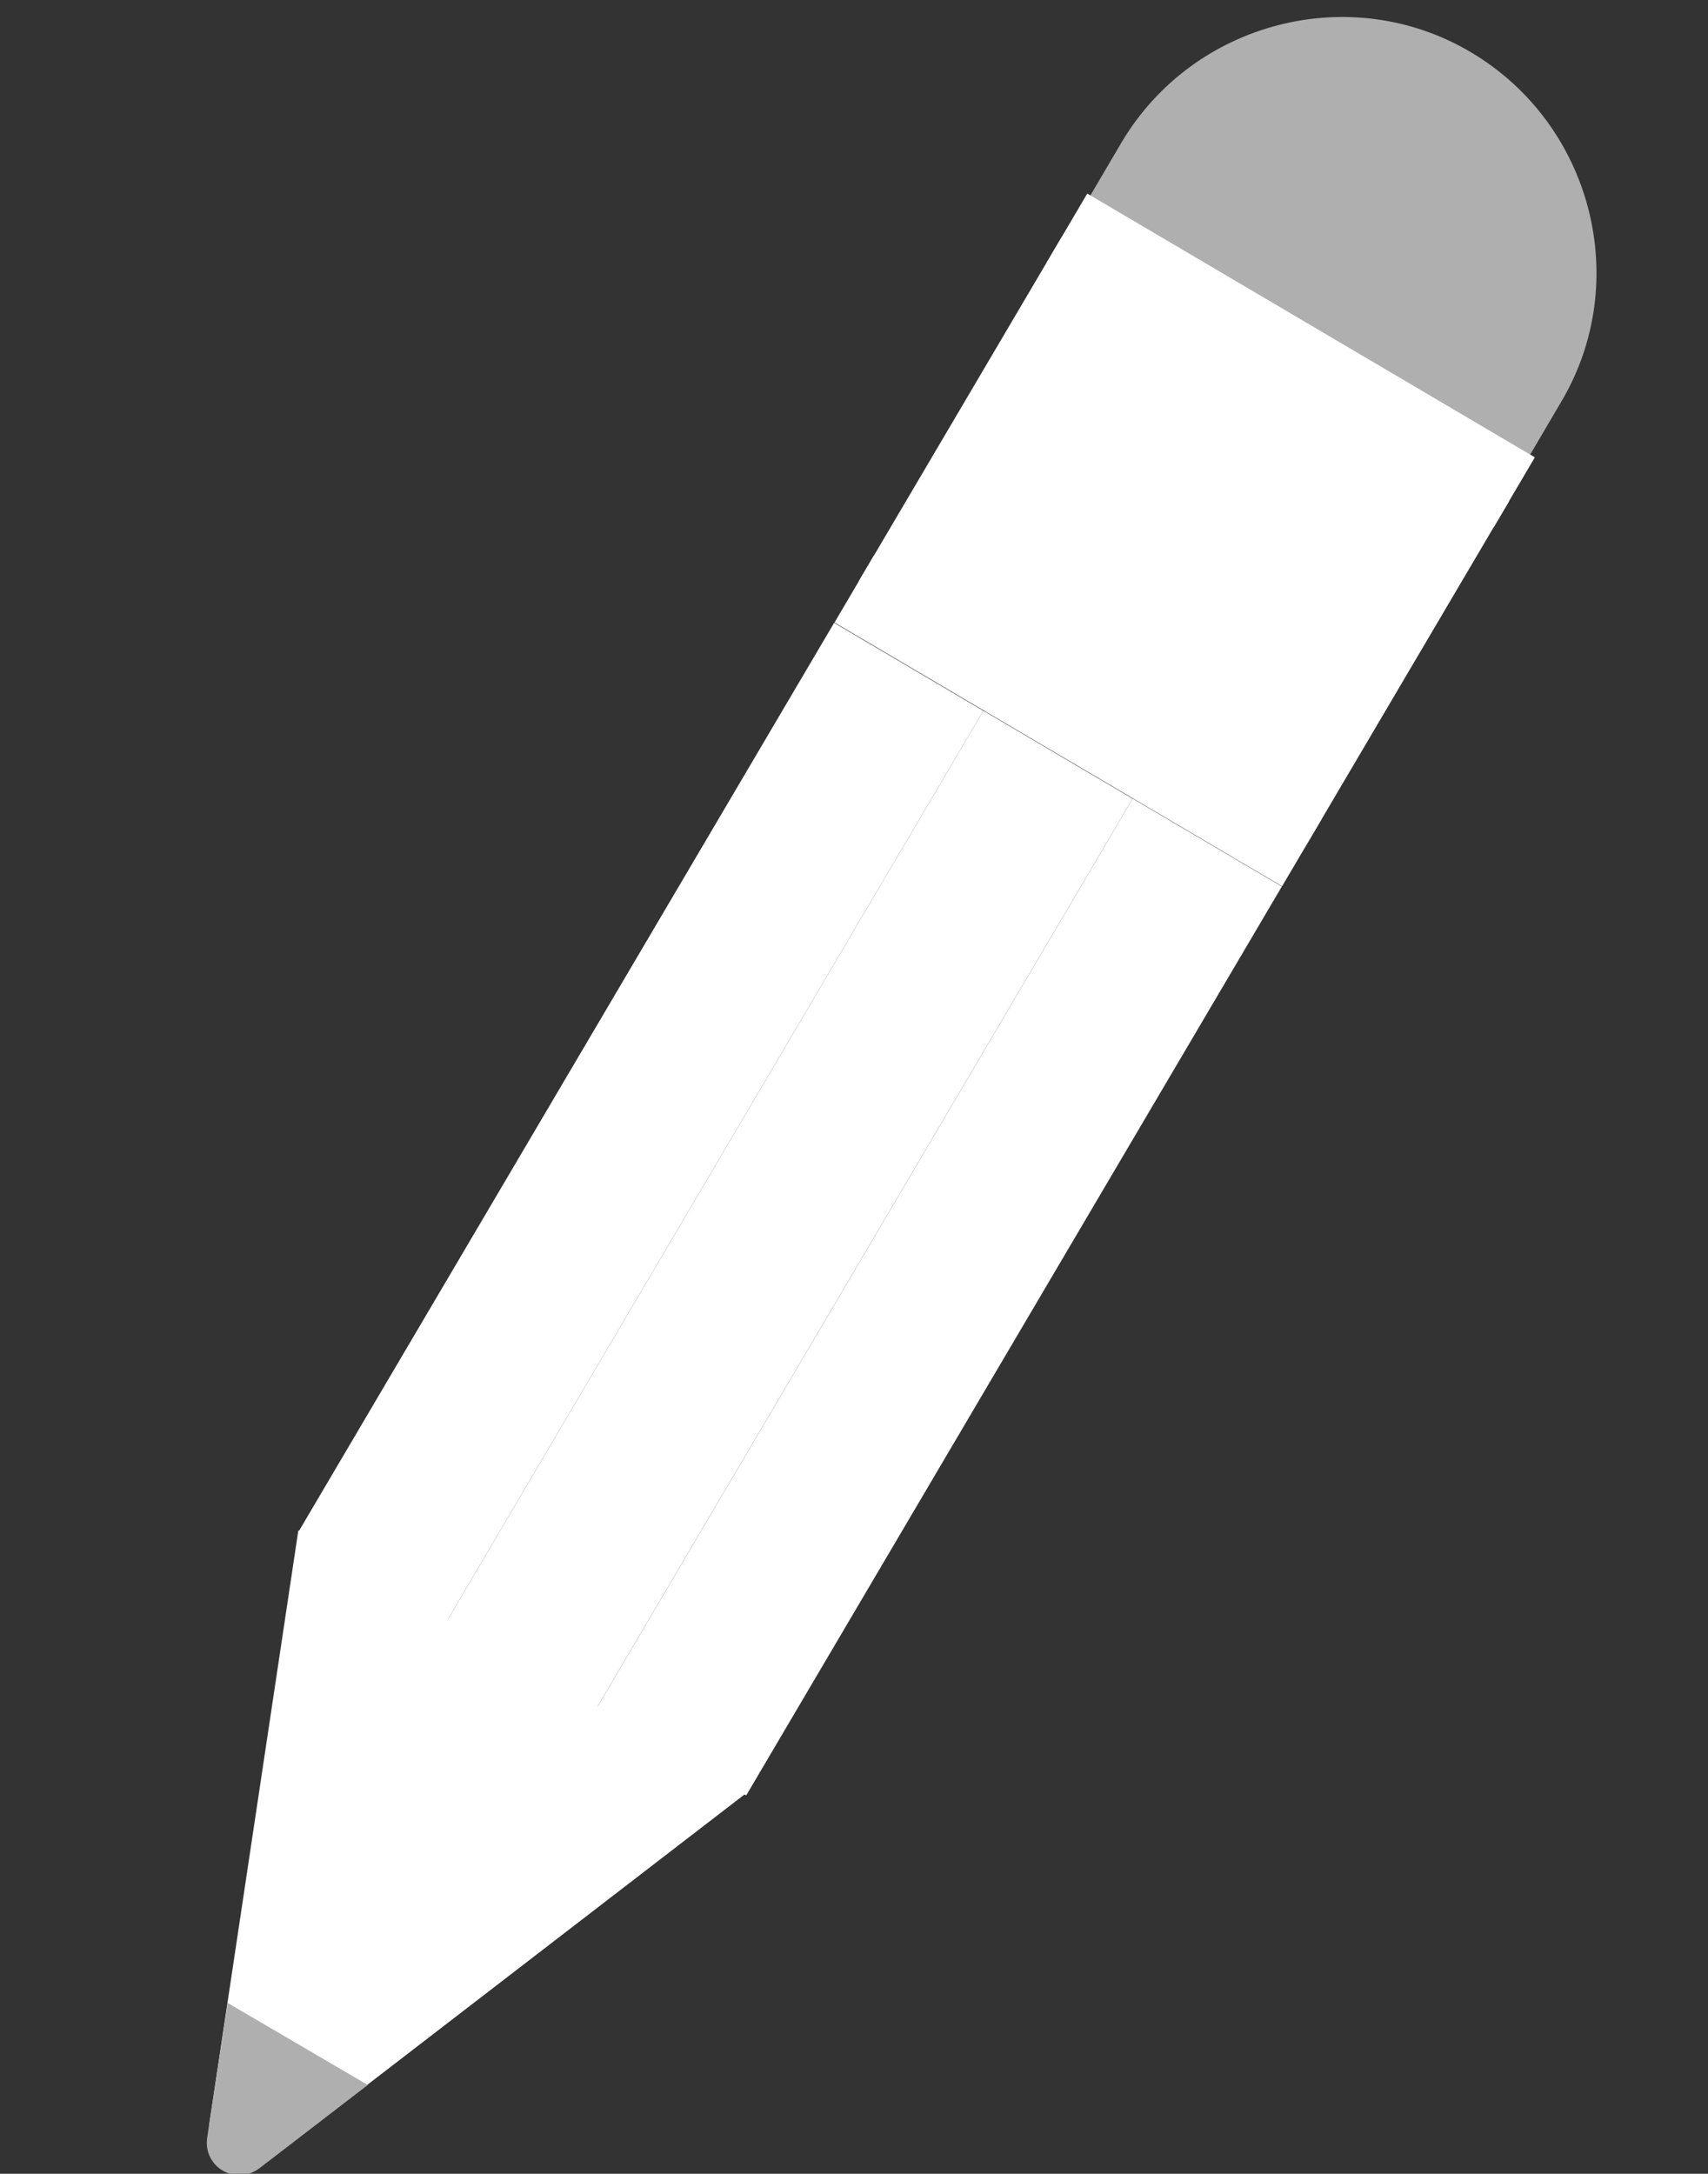
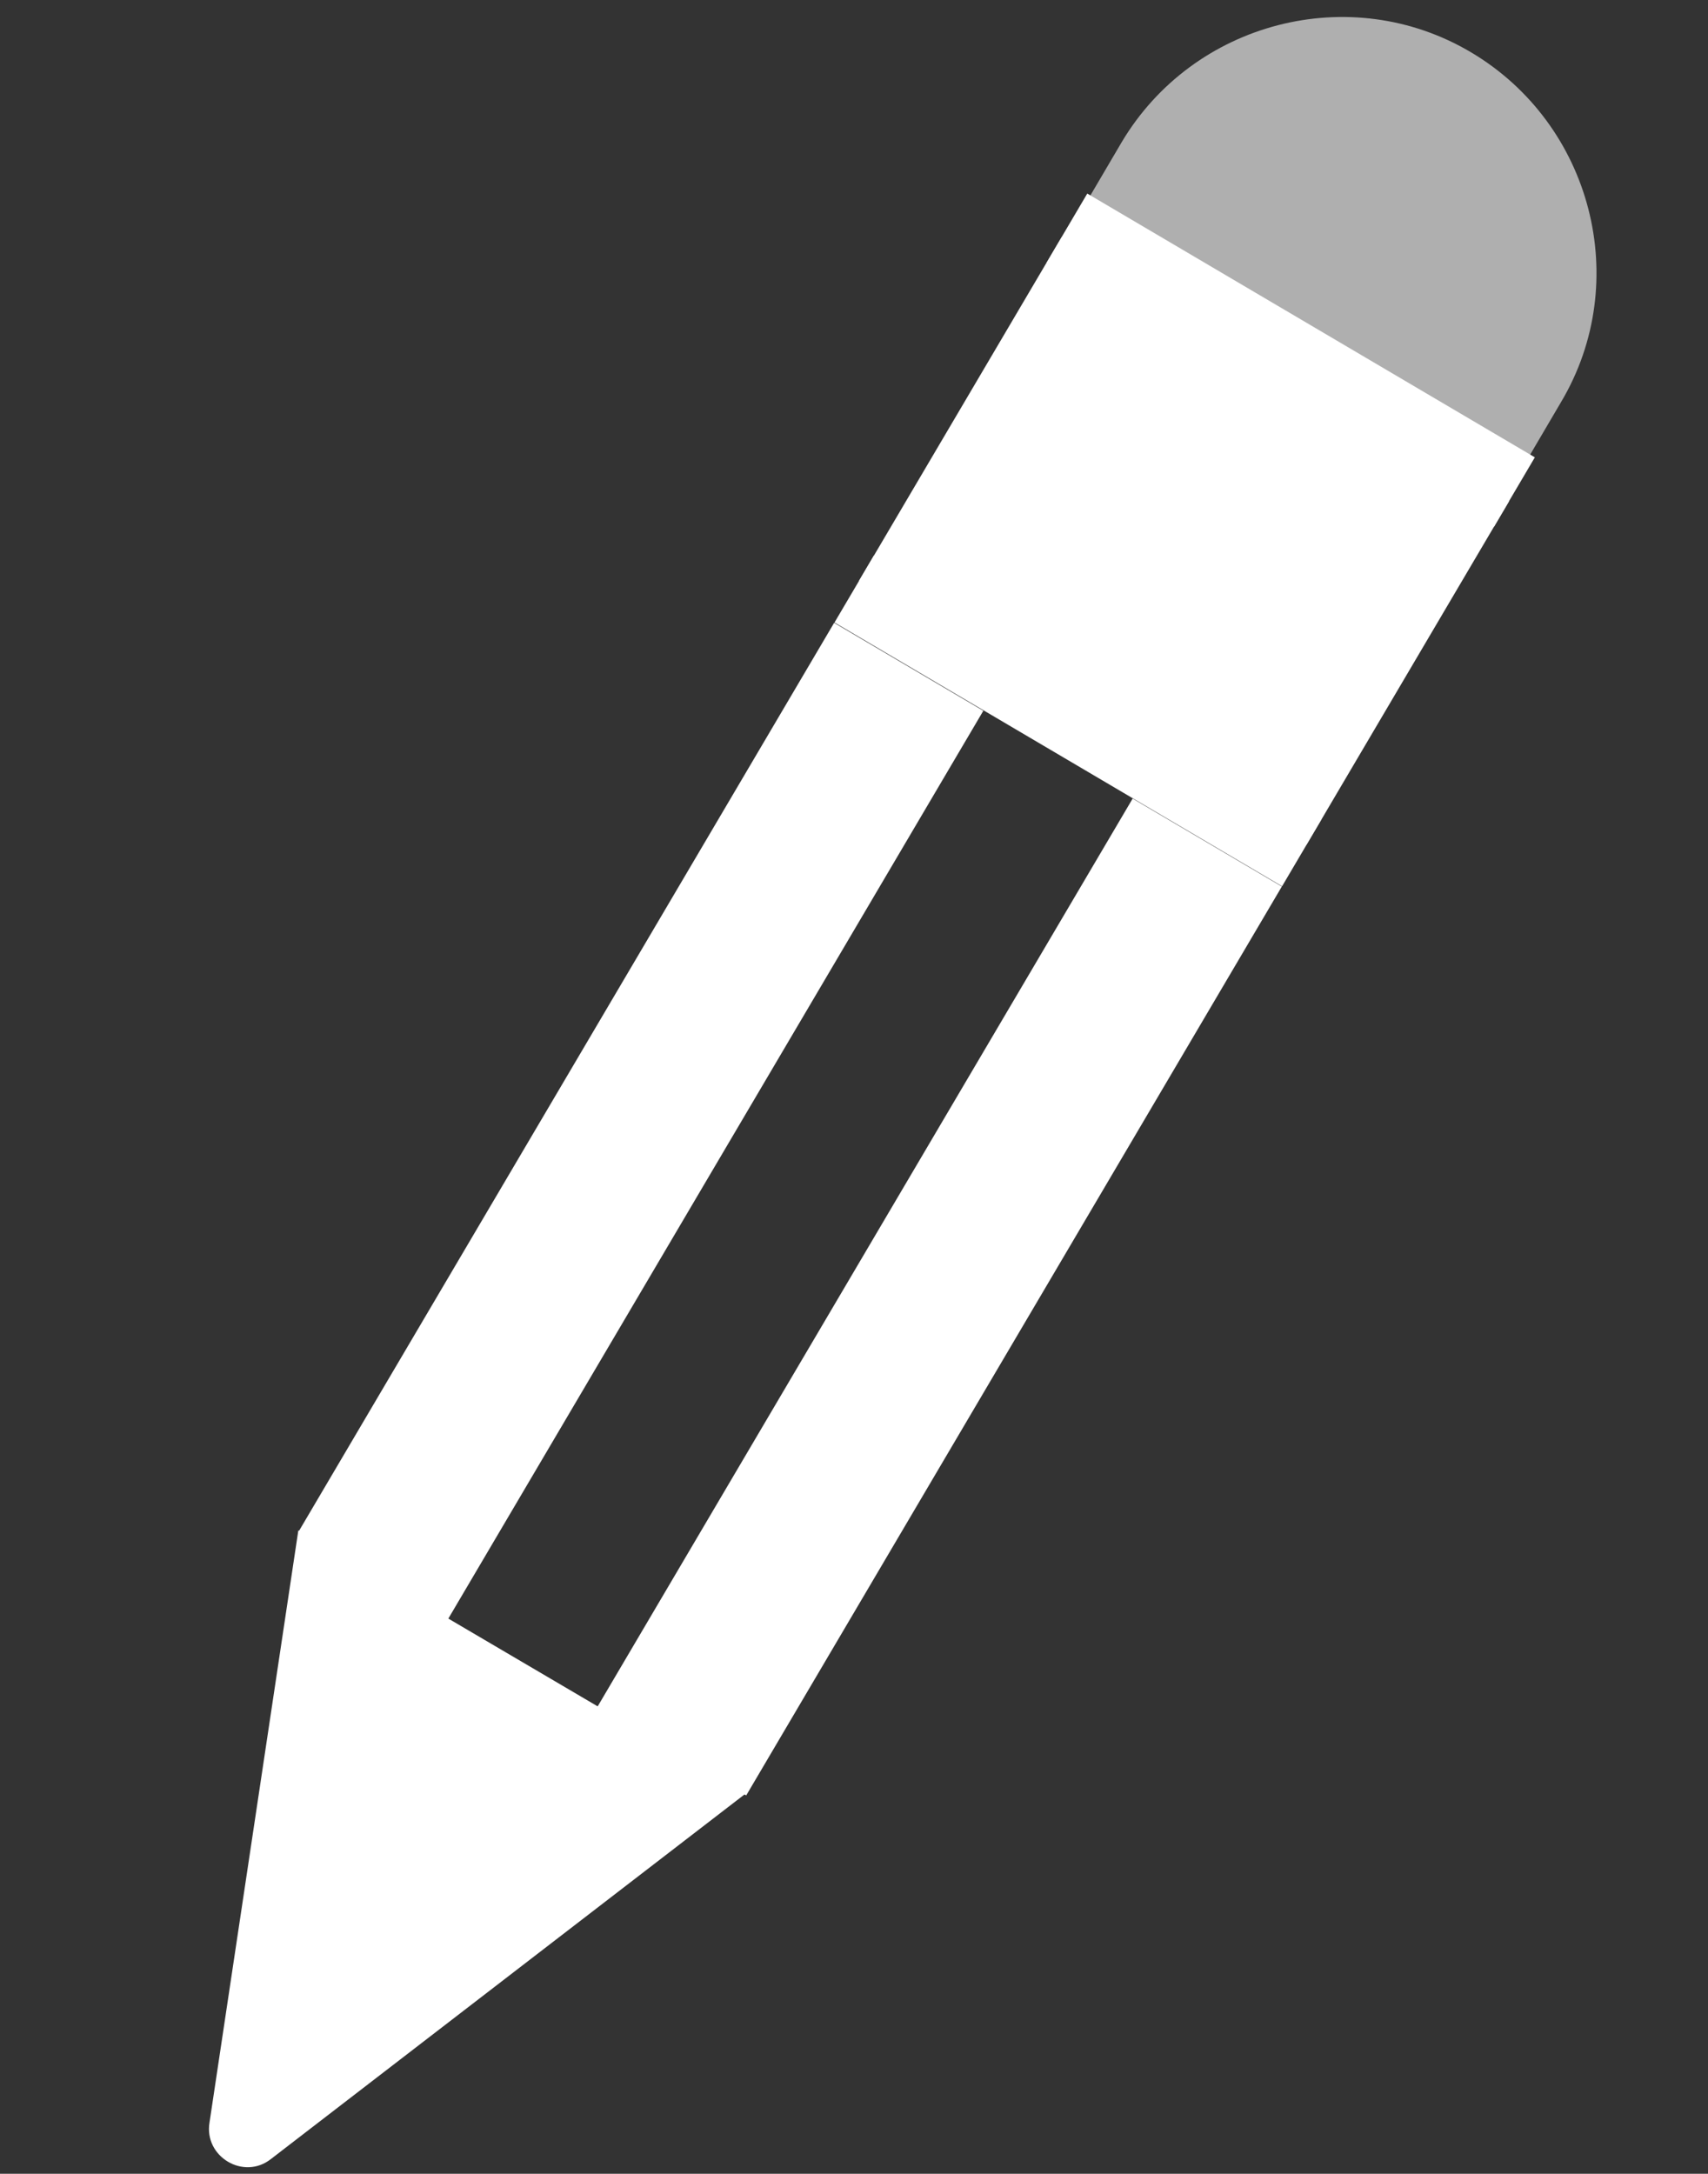
<svg xmlns="http://www.w3.org/2000/svg" version="1.1" id="Layer_1" x="0px" y="0px" viewBox="0 0 150 190.9" style="enable-background:new 0 0 150 190.9;" xml:space="preserve">
  <rect x="0" y="0" width="150" height="190.9" fill="#333333" stroke="none" />
  <style type="text/css">
	.st0{fill:#FFFFFF;}
	.st1{fill:#AFAFAF;}
</style>
  <g>
    <rect x="48.7" y="52.1" transform="matrix(0.862 0.508 -0.508 0.862 57.743 -14.953)" class="st0" width="15.2" height="92.6" />
-     <rect x="61.8" y="59.8" transform="matrix(0.862 0.508 -0.508 0.862 63.469 -20.528)" class="st0" width="15.2" height="92.6" />
    <rect x="74.9" y="67.5" transform="matrix(0.862 0.508 -0.508 0.862 69.198 -26.103)" class="st0" width="15.2" height="92.6" />
-     <path class="st1" d="M95,62.6L95,62.6c-10.6-6.3-14.2-20.1-7.9-30.7l11.4-19.4c6.3-10.6,20.1-14.2,30.7-7.9l0,0   c10.6,6.3,14.2,20.1,7.9,30.7l-11.4,19.4C119.5,65.3,105.7,68.8,95,62.6z" />
+     <path class="st1" d="M95,62.6c-10.6-6.3-14.2-20.1-7.9-30.7l11.4-19.4c6.3-10.6,20.1-14.2,30.7-7.9l0,0   c10.6,6.3,14.2,20.1,7.9,30.7l-11.4,19.4C119.5,65.3,105.7,68.8,95,62.6z" />
    <rect x="81.2" y="25.5" transform="matrix(0.862 0.508 -0.508 0.862 38.446 -46.232)" class="st0" width="45.6" height="43.7" />
    <path class="st0" d="M26.2,134.4l-7.8,52c-0.5,3,3,5.1,5.4,3.2l41.7-32.1L26.2,134.4z" />
-     <path class="st1" d="M20,175.9l12.3,7.2l-9.5,7.3c-2.1,1.6-5-0.1-4.6-2.7L20,175.9z" />
    <rect x="89.4" y="32.2" transform="matrix(0.862 0.508 -0.508 0.862 32.519 -52.32)" class="st0" width="45.6" height="2.6" />
    <rect x="72.9" y="60.1" transform="matrix(0.862 0.508 -0.508 0.862 44.446 -40.069)" class="st0" width="45.6" height="2.6" />
  </g>
</svg>